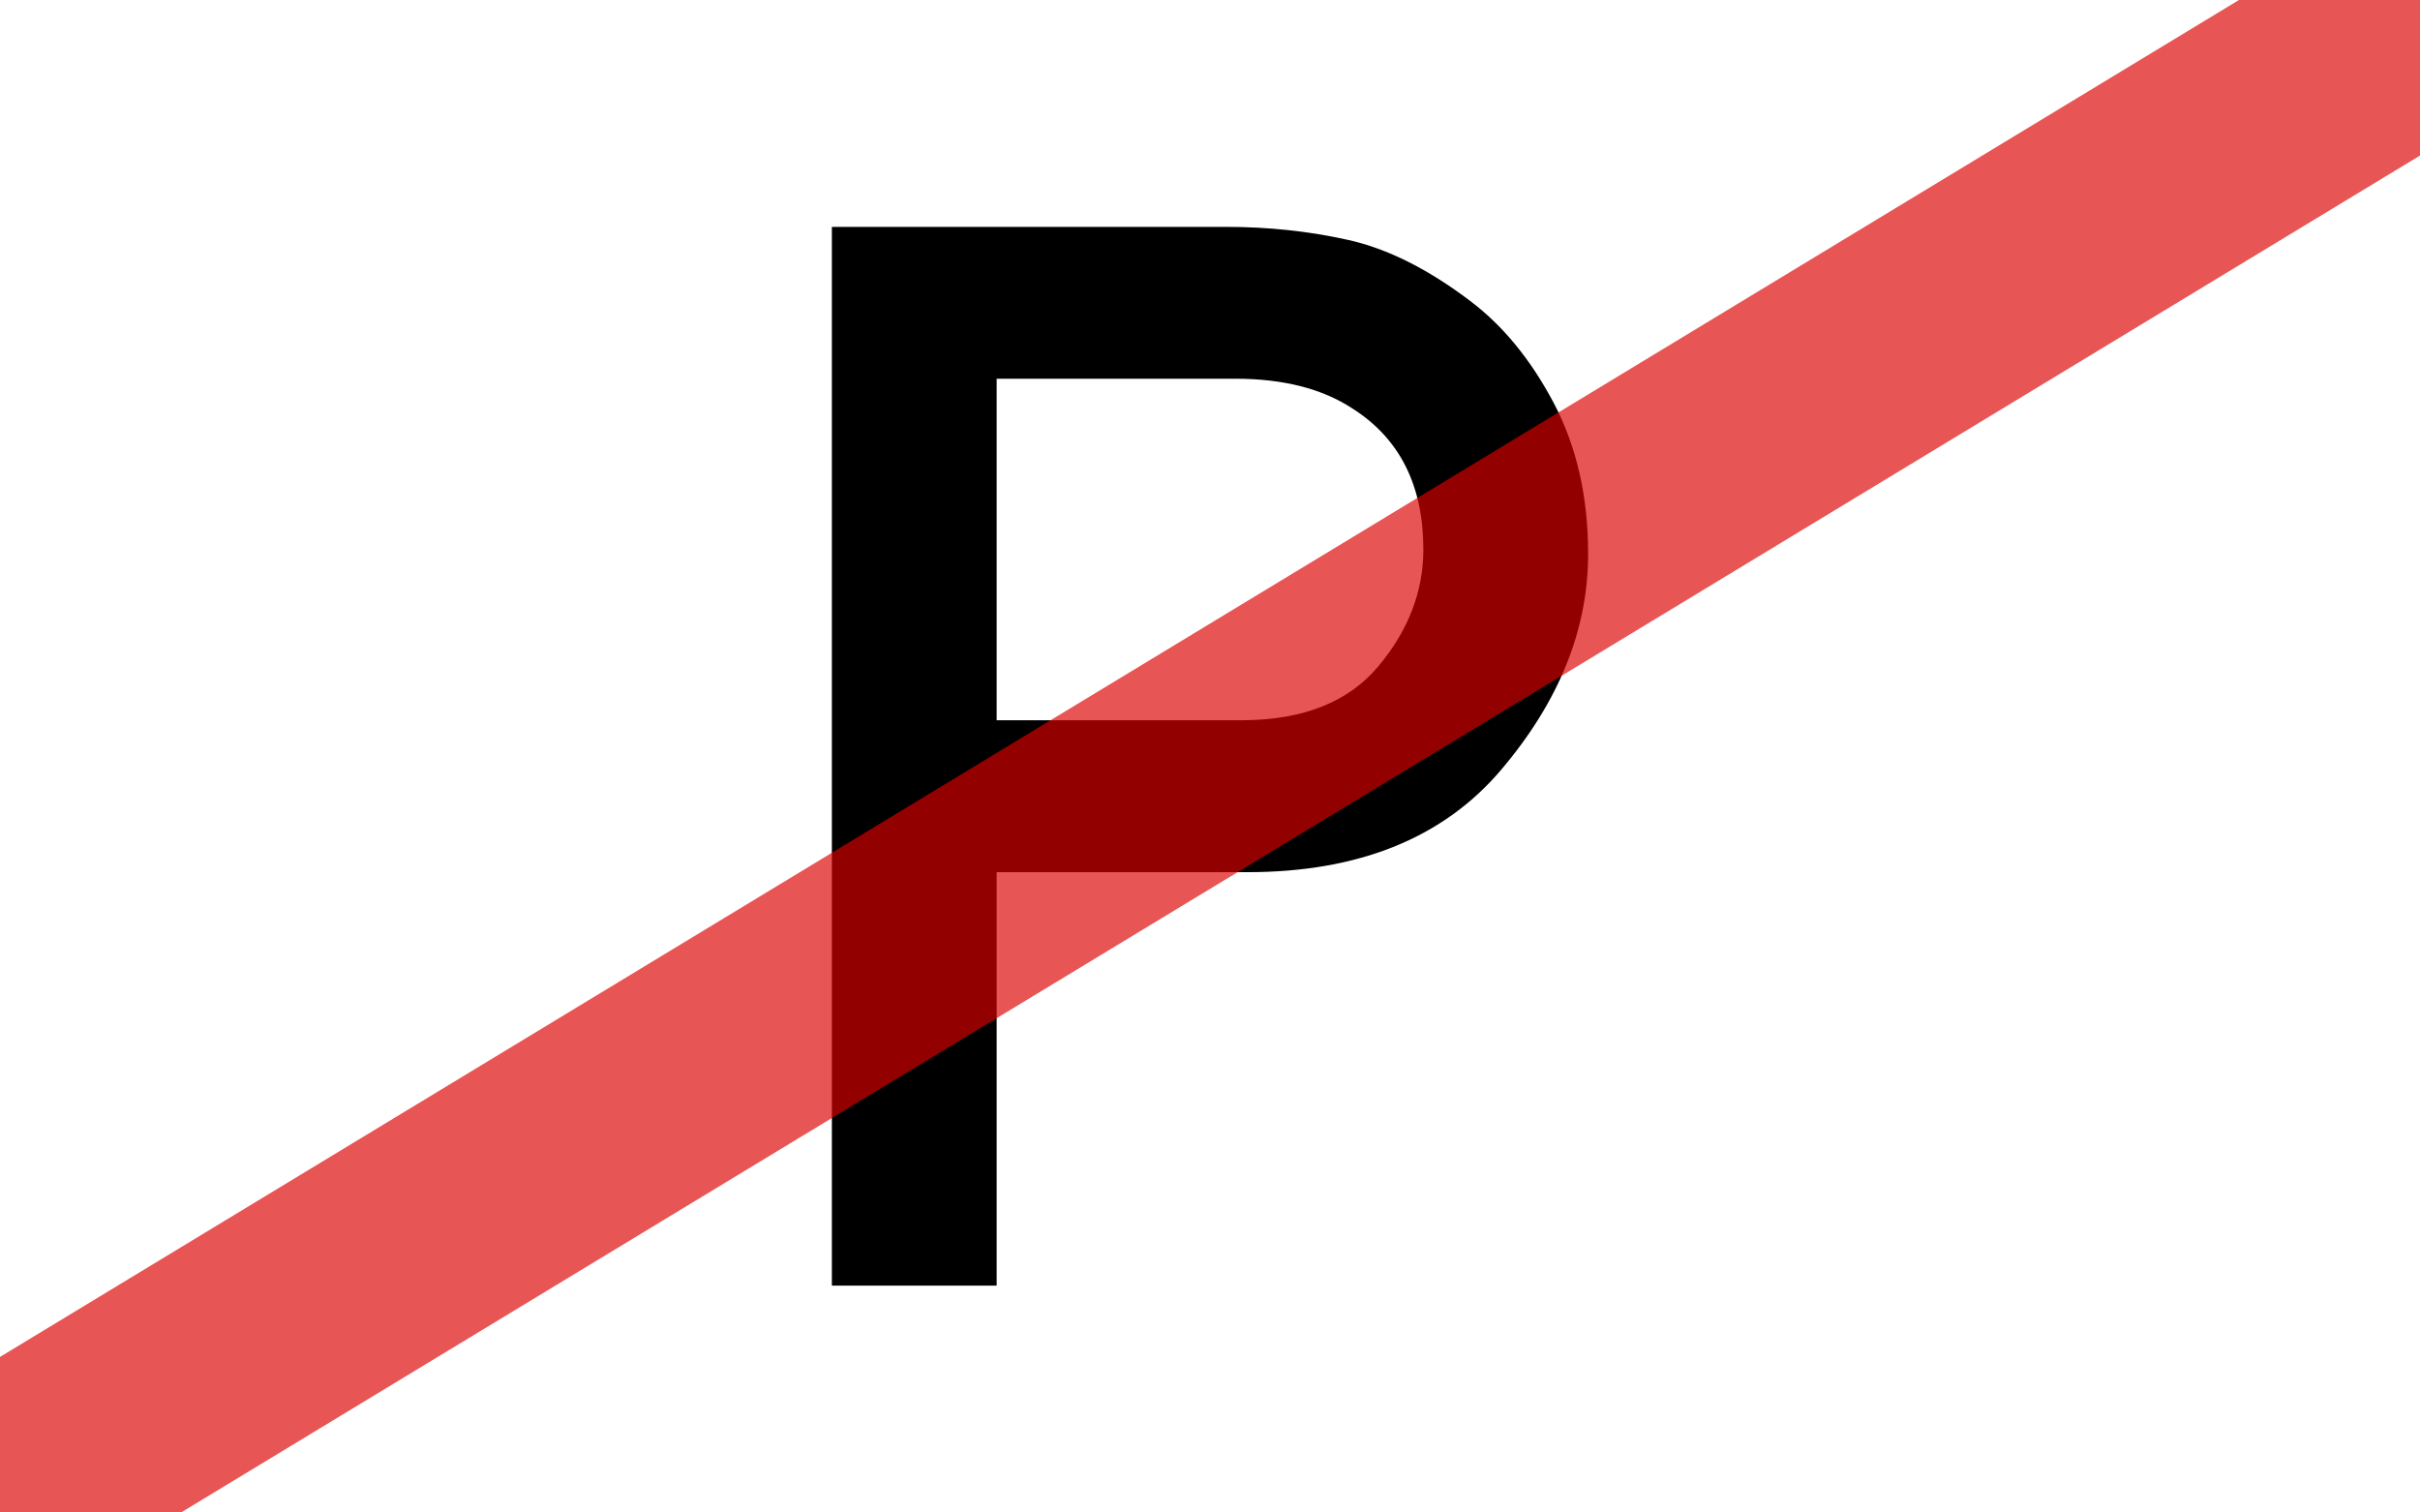
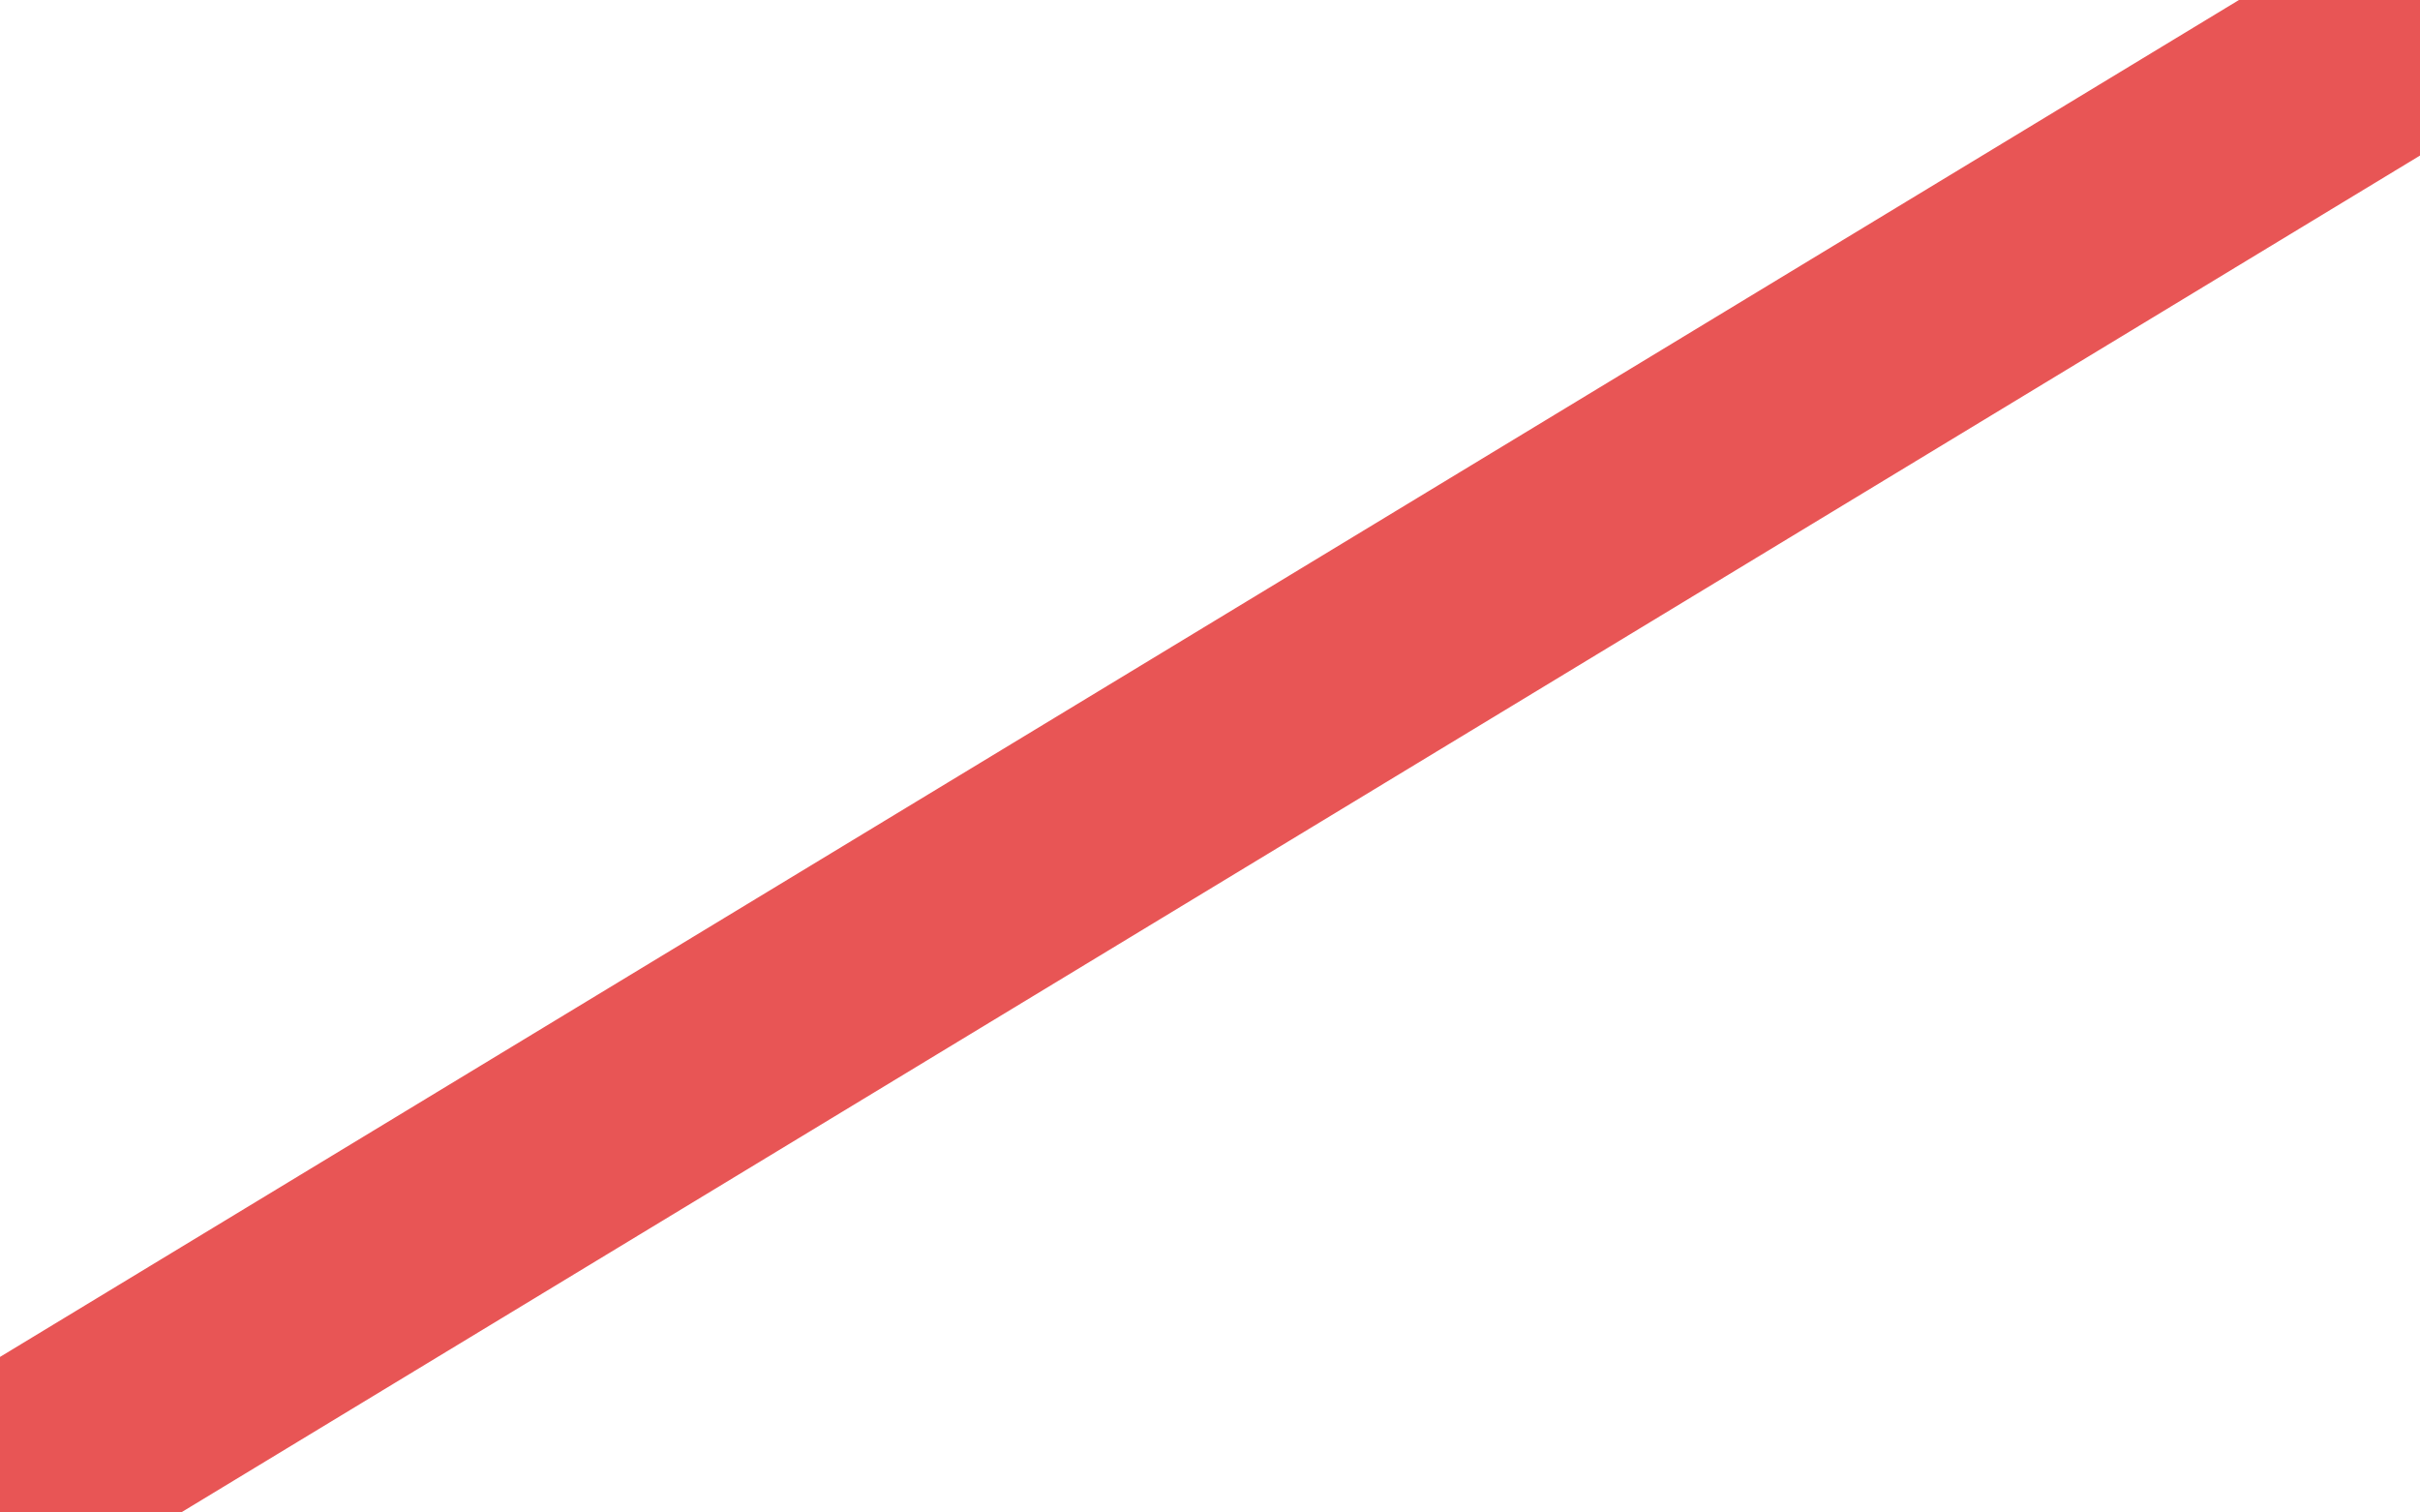
<svg xmlns="http://www.w3.org/2000/svg" height="20" width="32">
-   <path d="m 13.179,5.008 0,4.516 3.235,0 c 0.809,7.5e-6 1.412,-0.237 1.81,-0.711 0.398,-0.474 0.597,-0.99 0.597,-1.547 -9e-6,-0.846 -0.312,-1.467 -0.937,-1.864 -0.401,-0.263 -0.917,-0.394 -1.548,-0.394 l -3.156,0 z M 11,17 11,3 l 5.217,0 c 0.559,1.51e-5 1.096,0.058 1.612,0.173 0.516,0.115 1.054,0.384 1.612,0.807 0.434,0.327 0.802,0.777 1.105,1.35 0.302,0.573 0.454,1.238 0.454,1.994 -1.1e-5,0.999 -0.383,1.951 -1.149,2.854 -0.766,0.903 -1.885,1.355 -3.358,1.355 l -3.314,0 0,5.467 L 11,17 z" id="P" style="font-size:458.691px;font-style:normal;font-variant:normal;font-weight:normal;font-stretch:normal;line-height:100%;text-anchor:middle;fill:#000000;fill-opacity:1;stroke:none" />
  <line id="strike-x2" style="opacity:0.667;fill:none;stroke:#dd0000;stroke-width:3px;stroke-linecap:square;display:inline" x1="-0.5" x2="32.5" y1="20" y2="0" />
</svg>